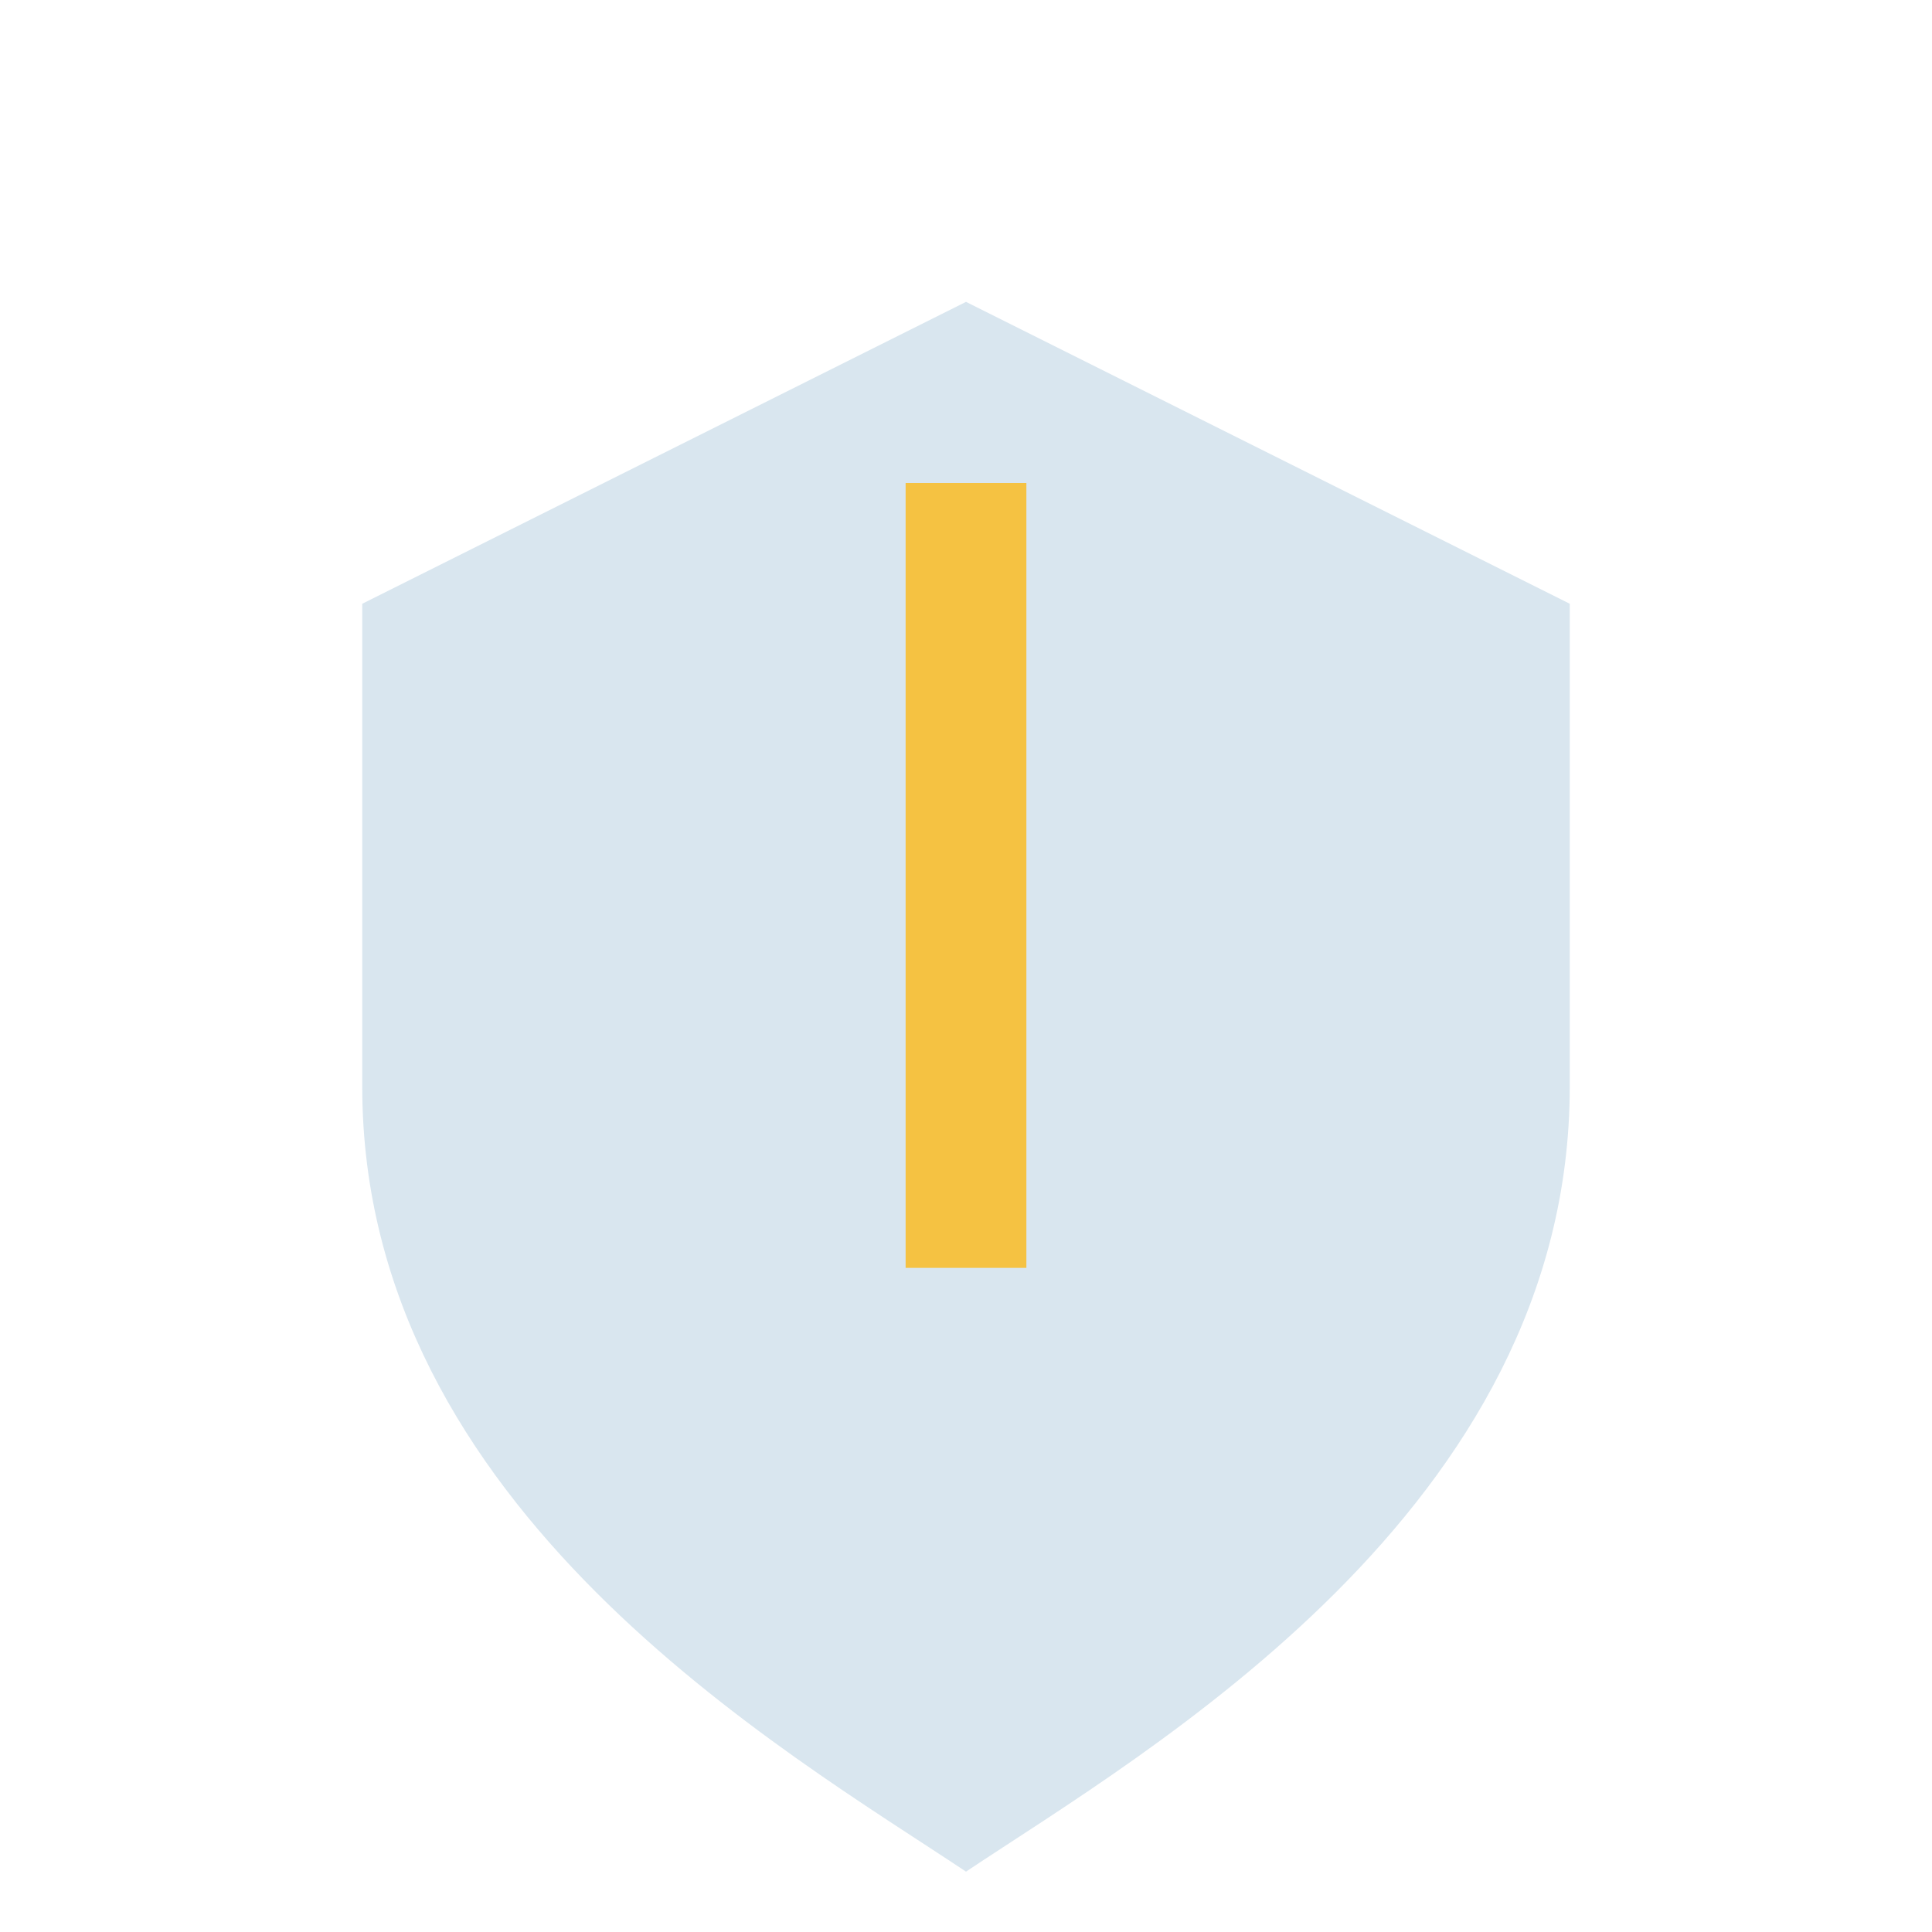
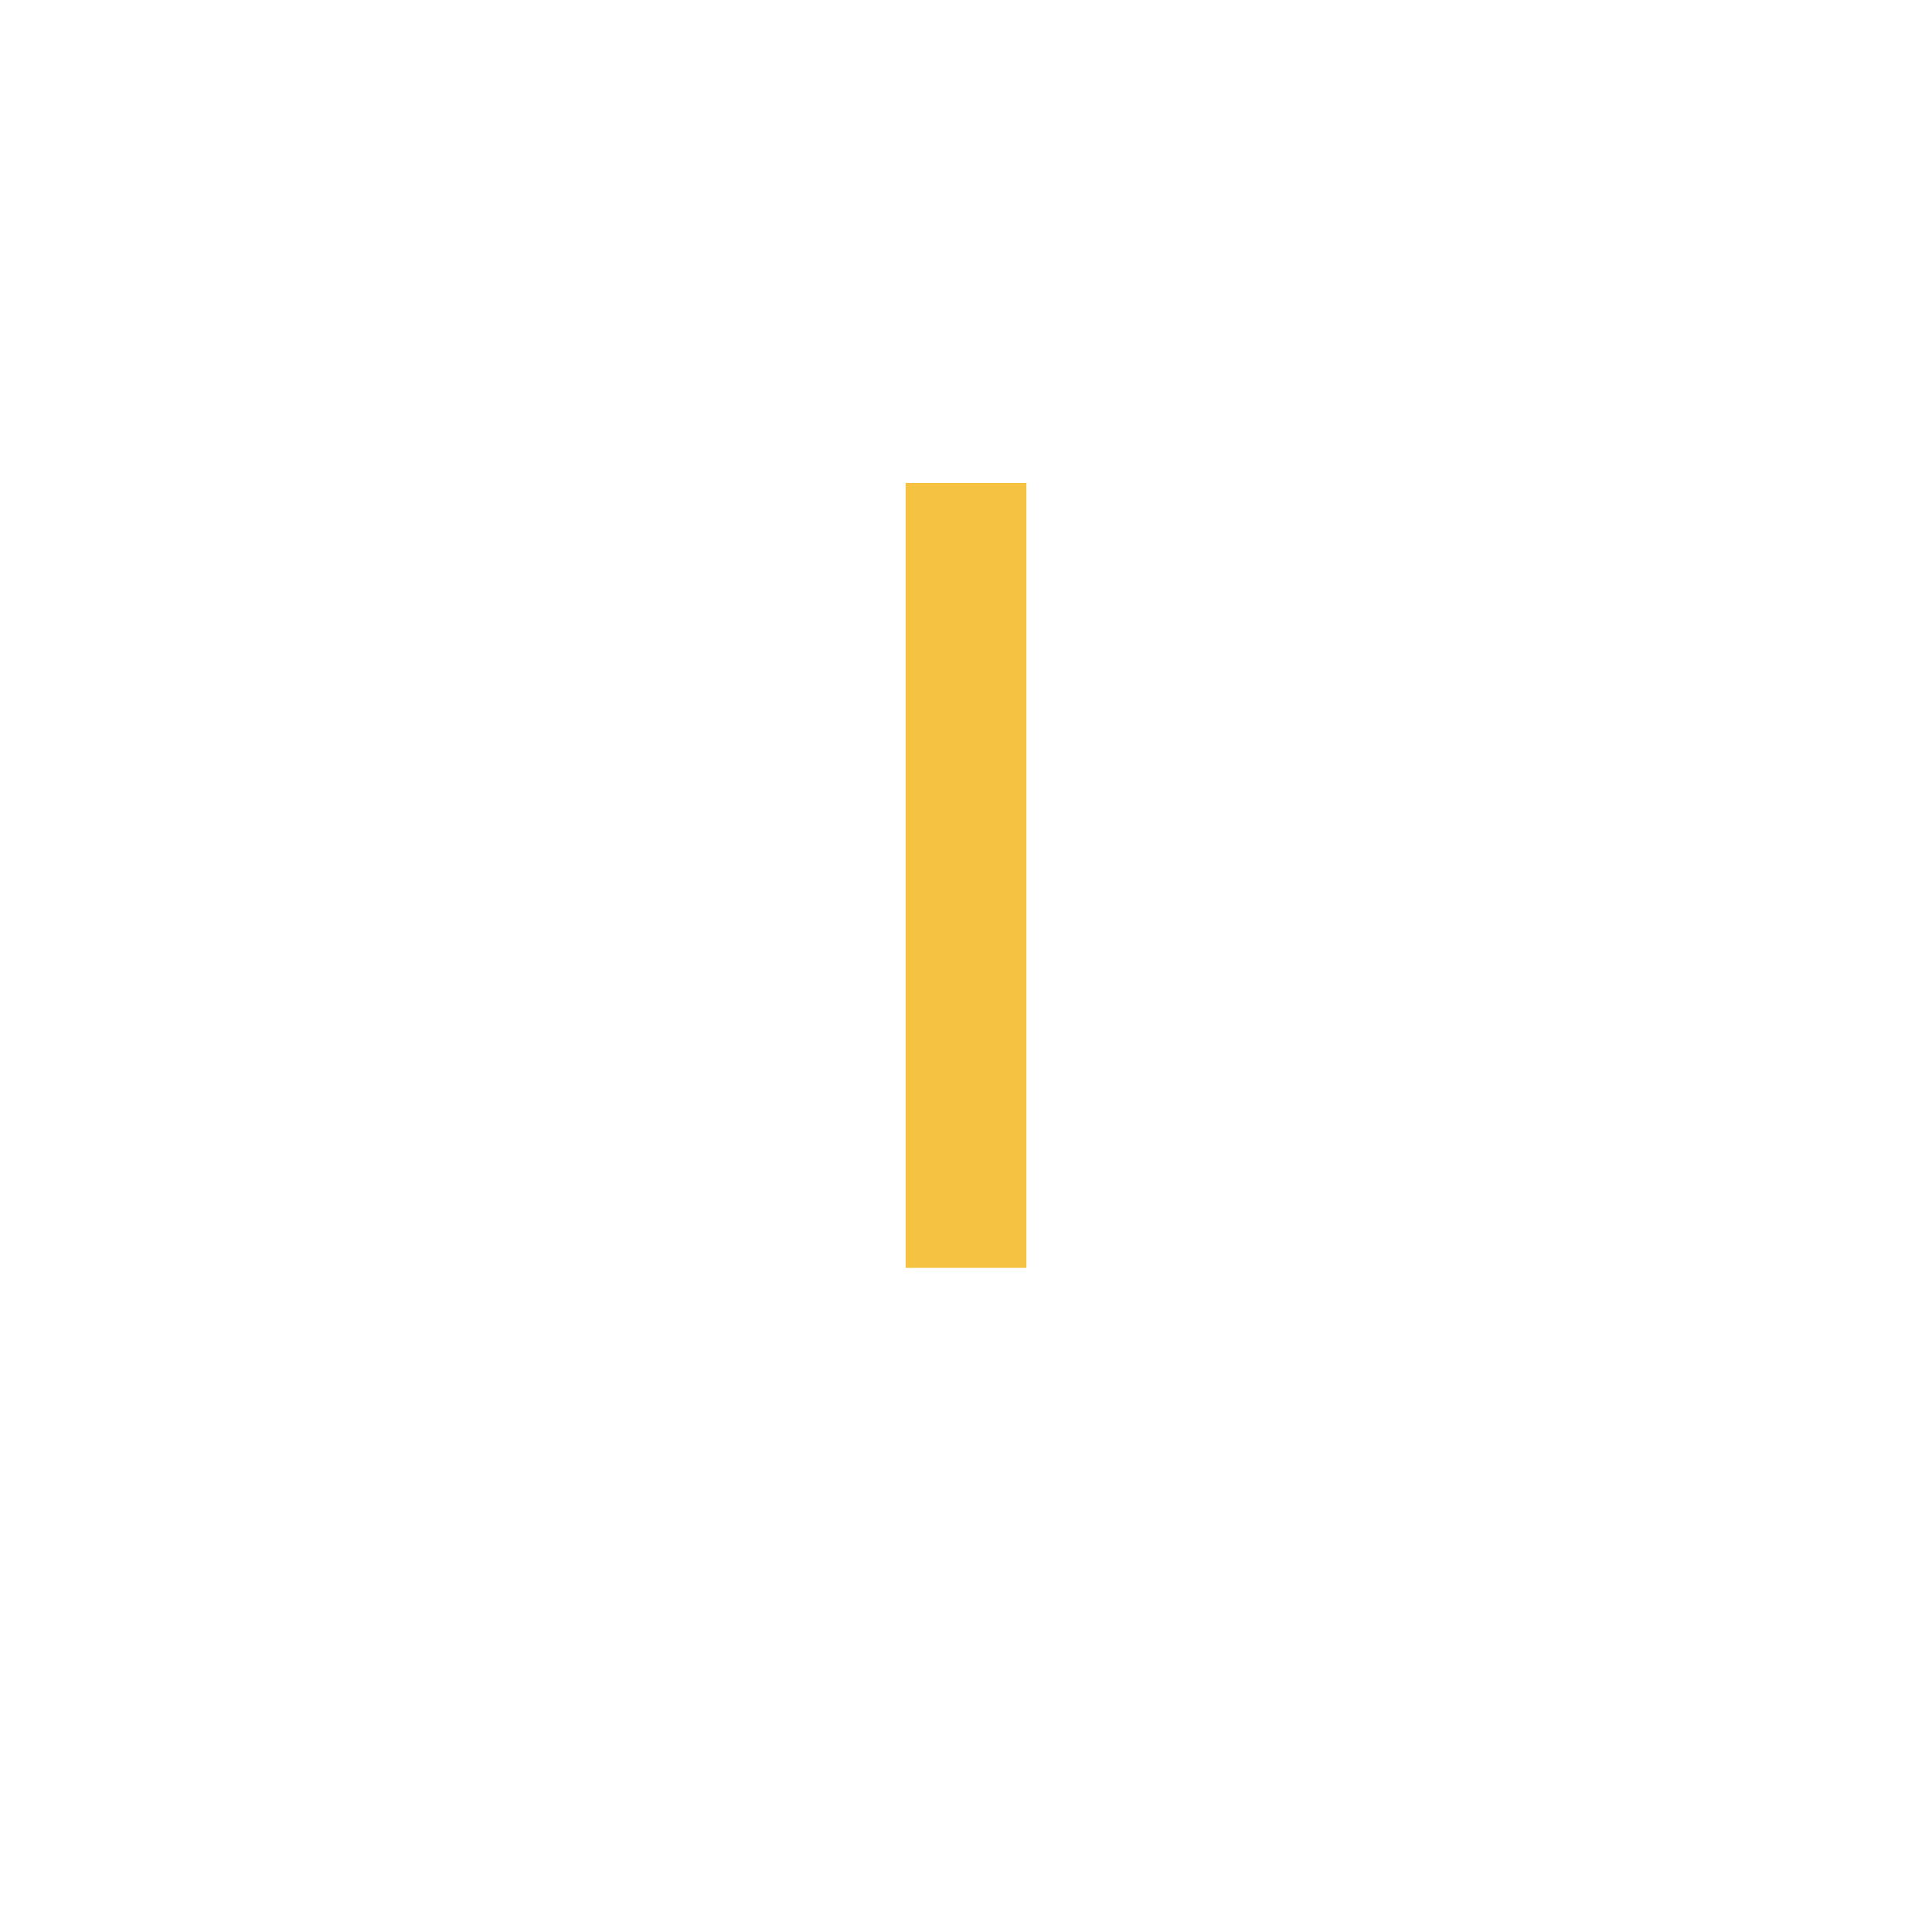
<svg xmlns="http://www.w3.org/2000/svg" width="32" height="32" viewBox="0 0 32 32">
-   <path d="M16 5l10 5v8c0 7-7 11-10 13-3-2-10-6-10-13V10l10-5z" fill="#D9E6EF" />
  <path d="M16 8v13" stroke="#F5C242" stroke-width="2" />
</svg>